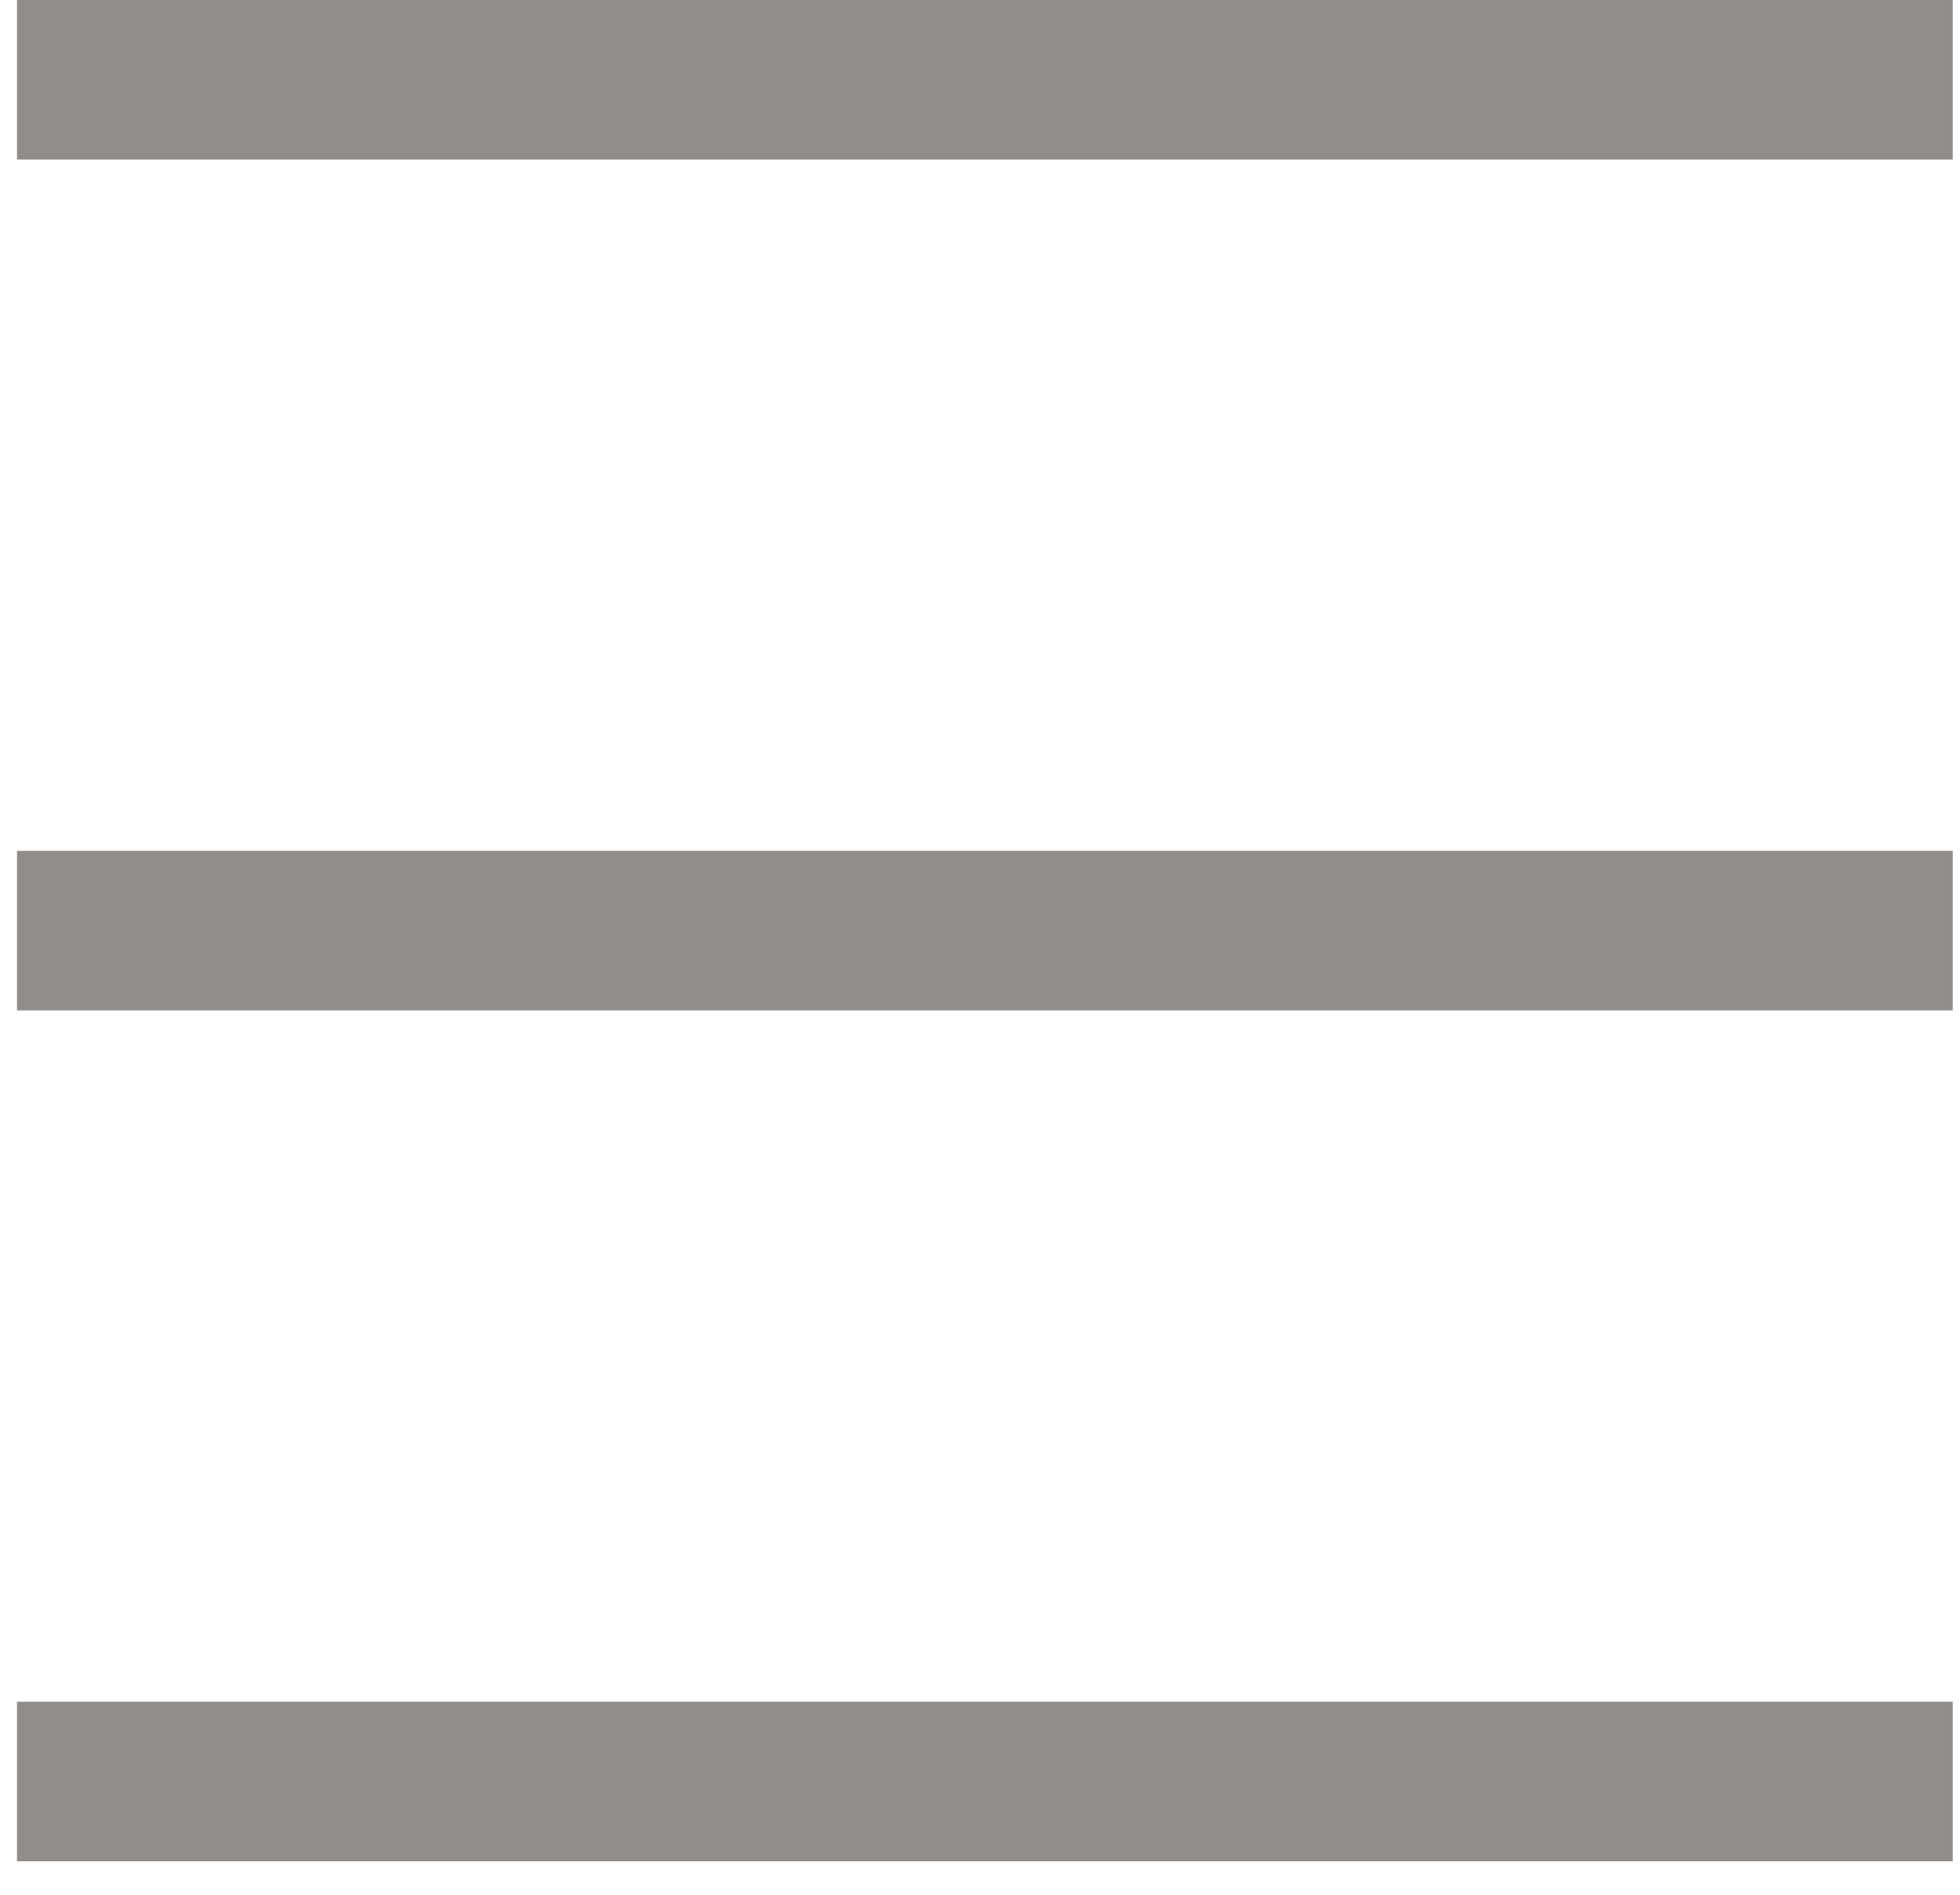
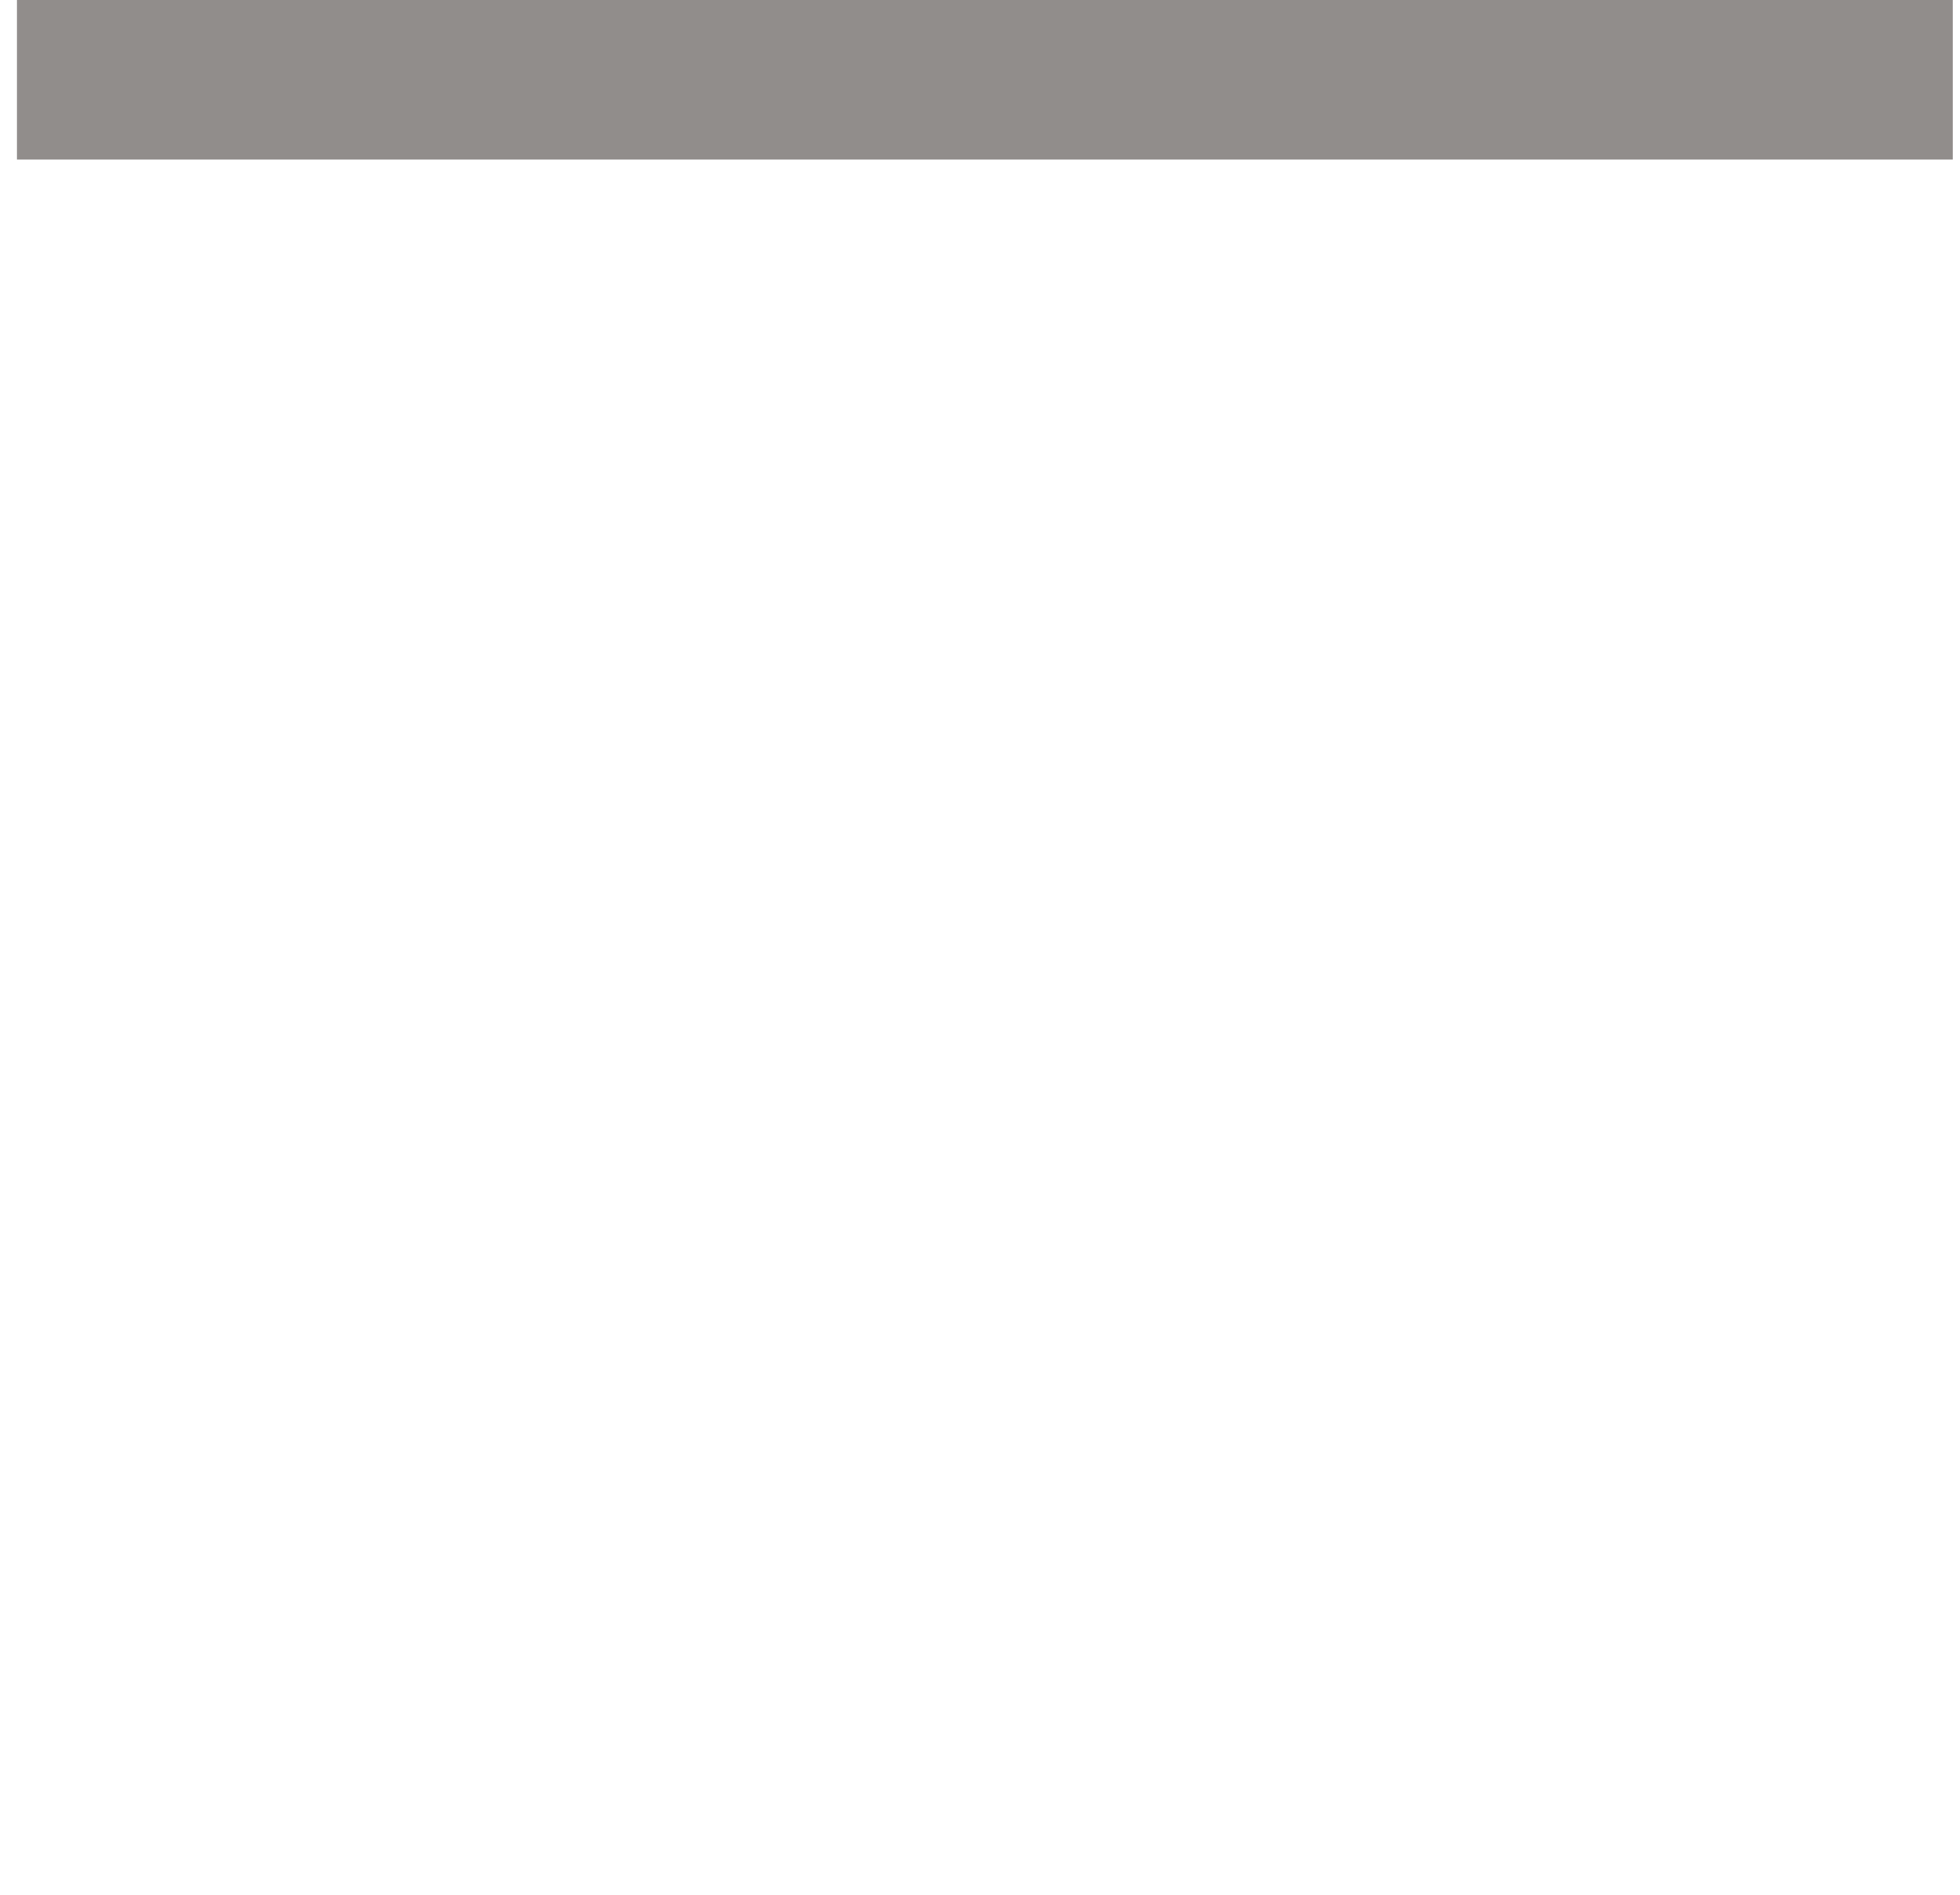
<svg xmlns="http://www.w3.org/2000/svg" width="30px" height="29px" viewBox="0 0 30 29" version="1.1">
  <title>Burger</title>
  <desc>Created with Sketch.</desc>
  <defs />
  <g id="Page-1" stroke="none" stroke-width="1" fill="none" fill-rule="evenodd">
    <g id="09-Contact-Us-Mobile" transform="translate(-256, -80)" fill="#918D8B">
      <g id="Burger" transform="translate(256, 80)">
-         <rect id="Rectangle" x="0.26" y="26.046" width="29.629" height="2.442" />
-         <rect id="Rectangle" x="0.26" y="13.023" width="29.629" height="2.442" />
        <rect id="Rectangle" x="0.26" y="0" width="29.629" height="2.442" />
      </g>
    </g>
  </g>
</svg>